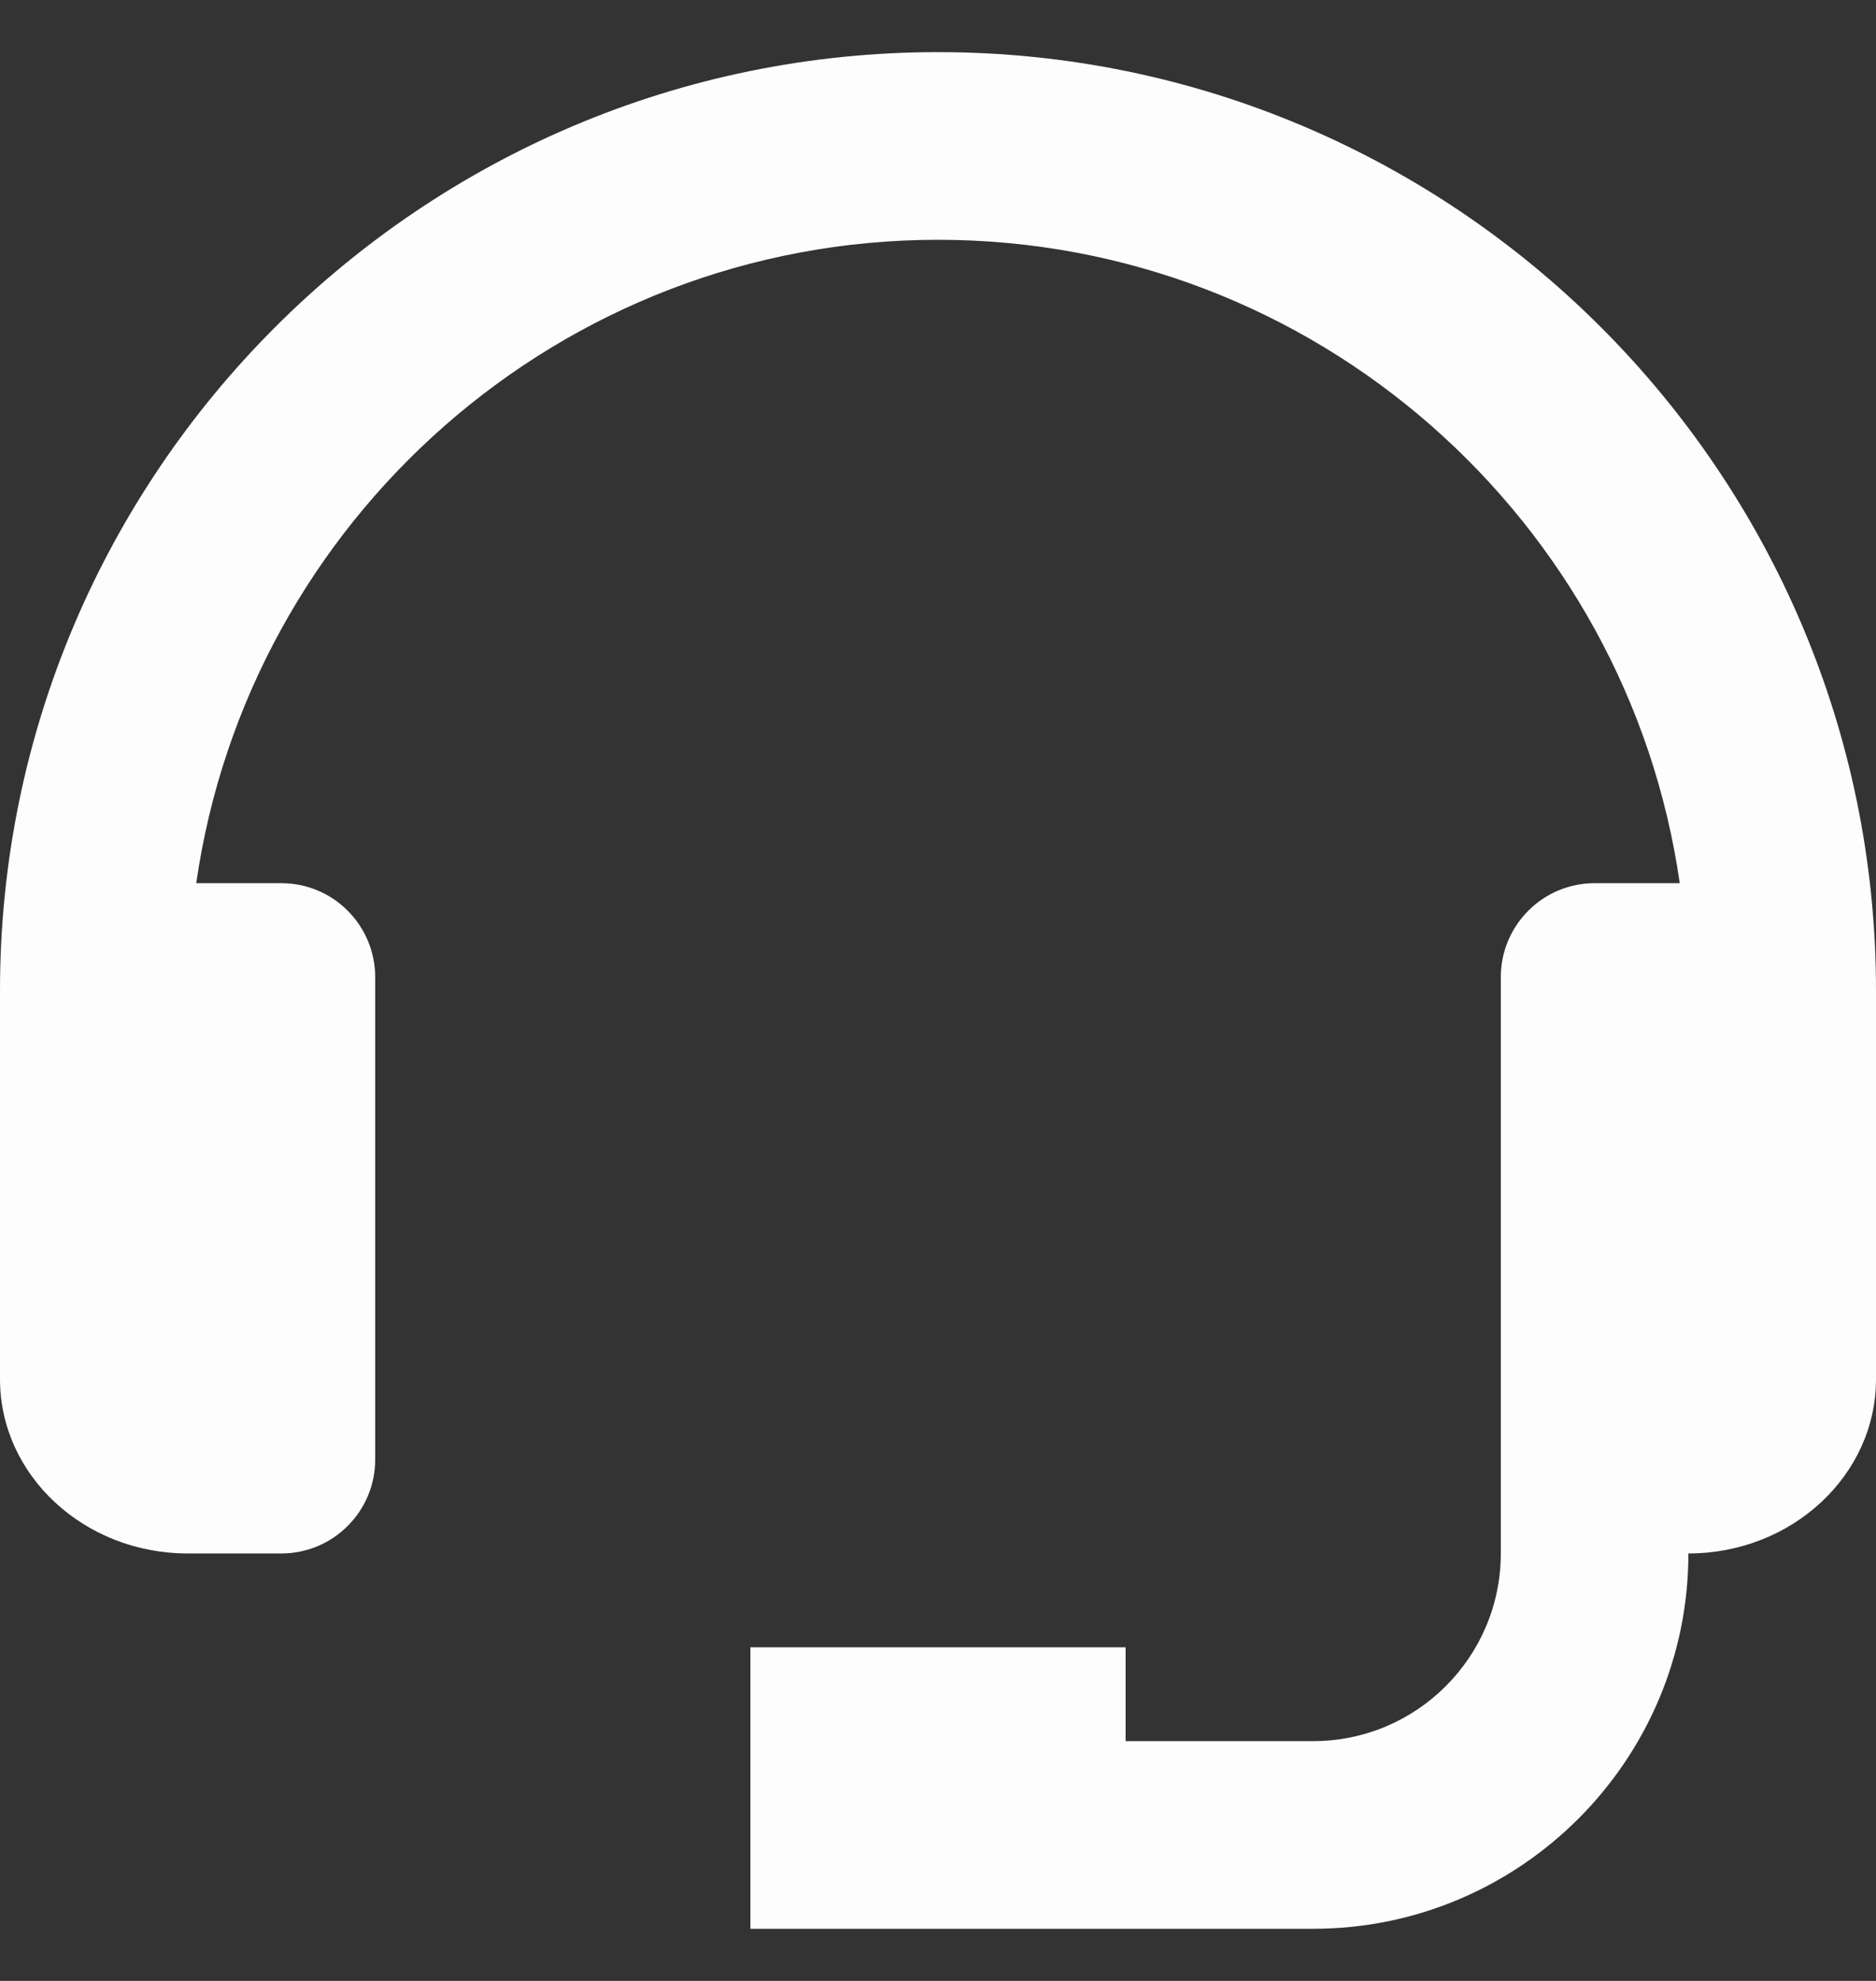
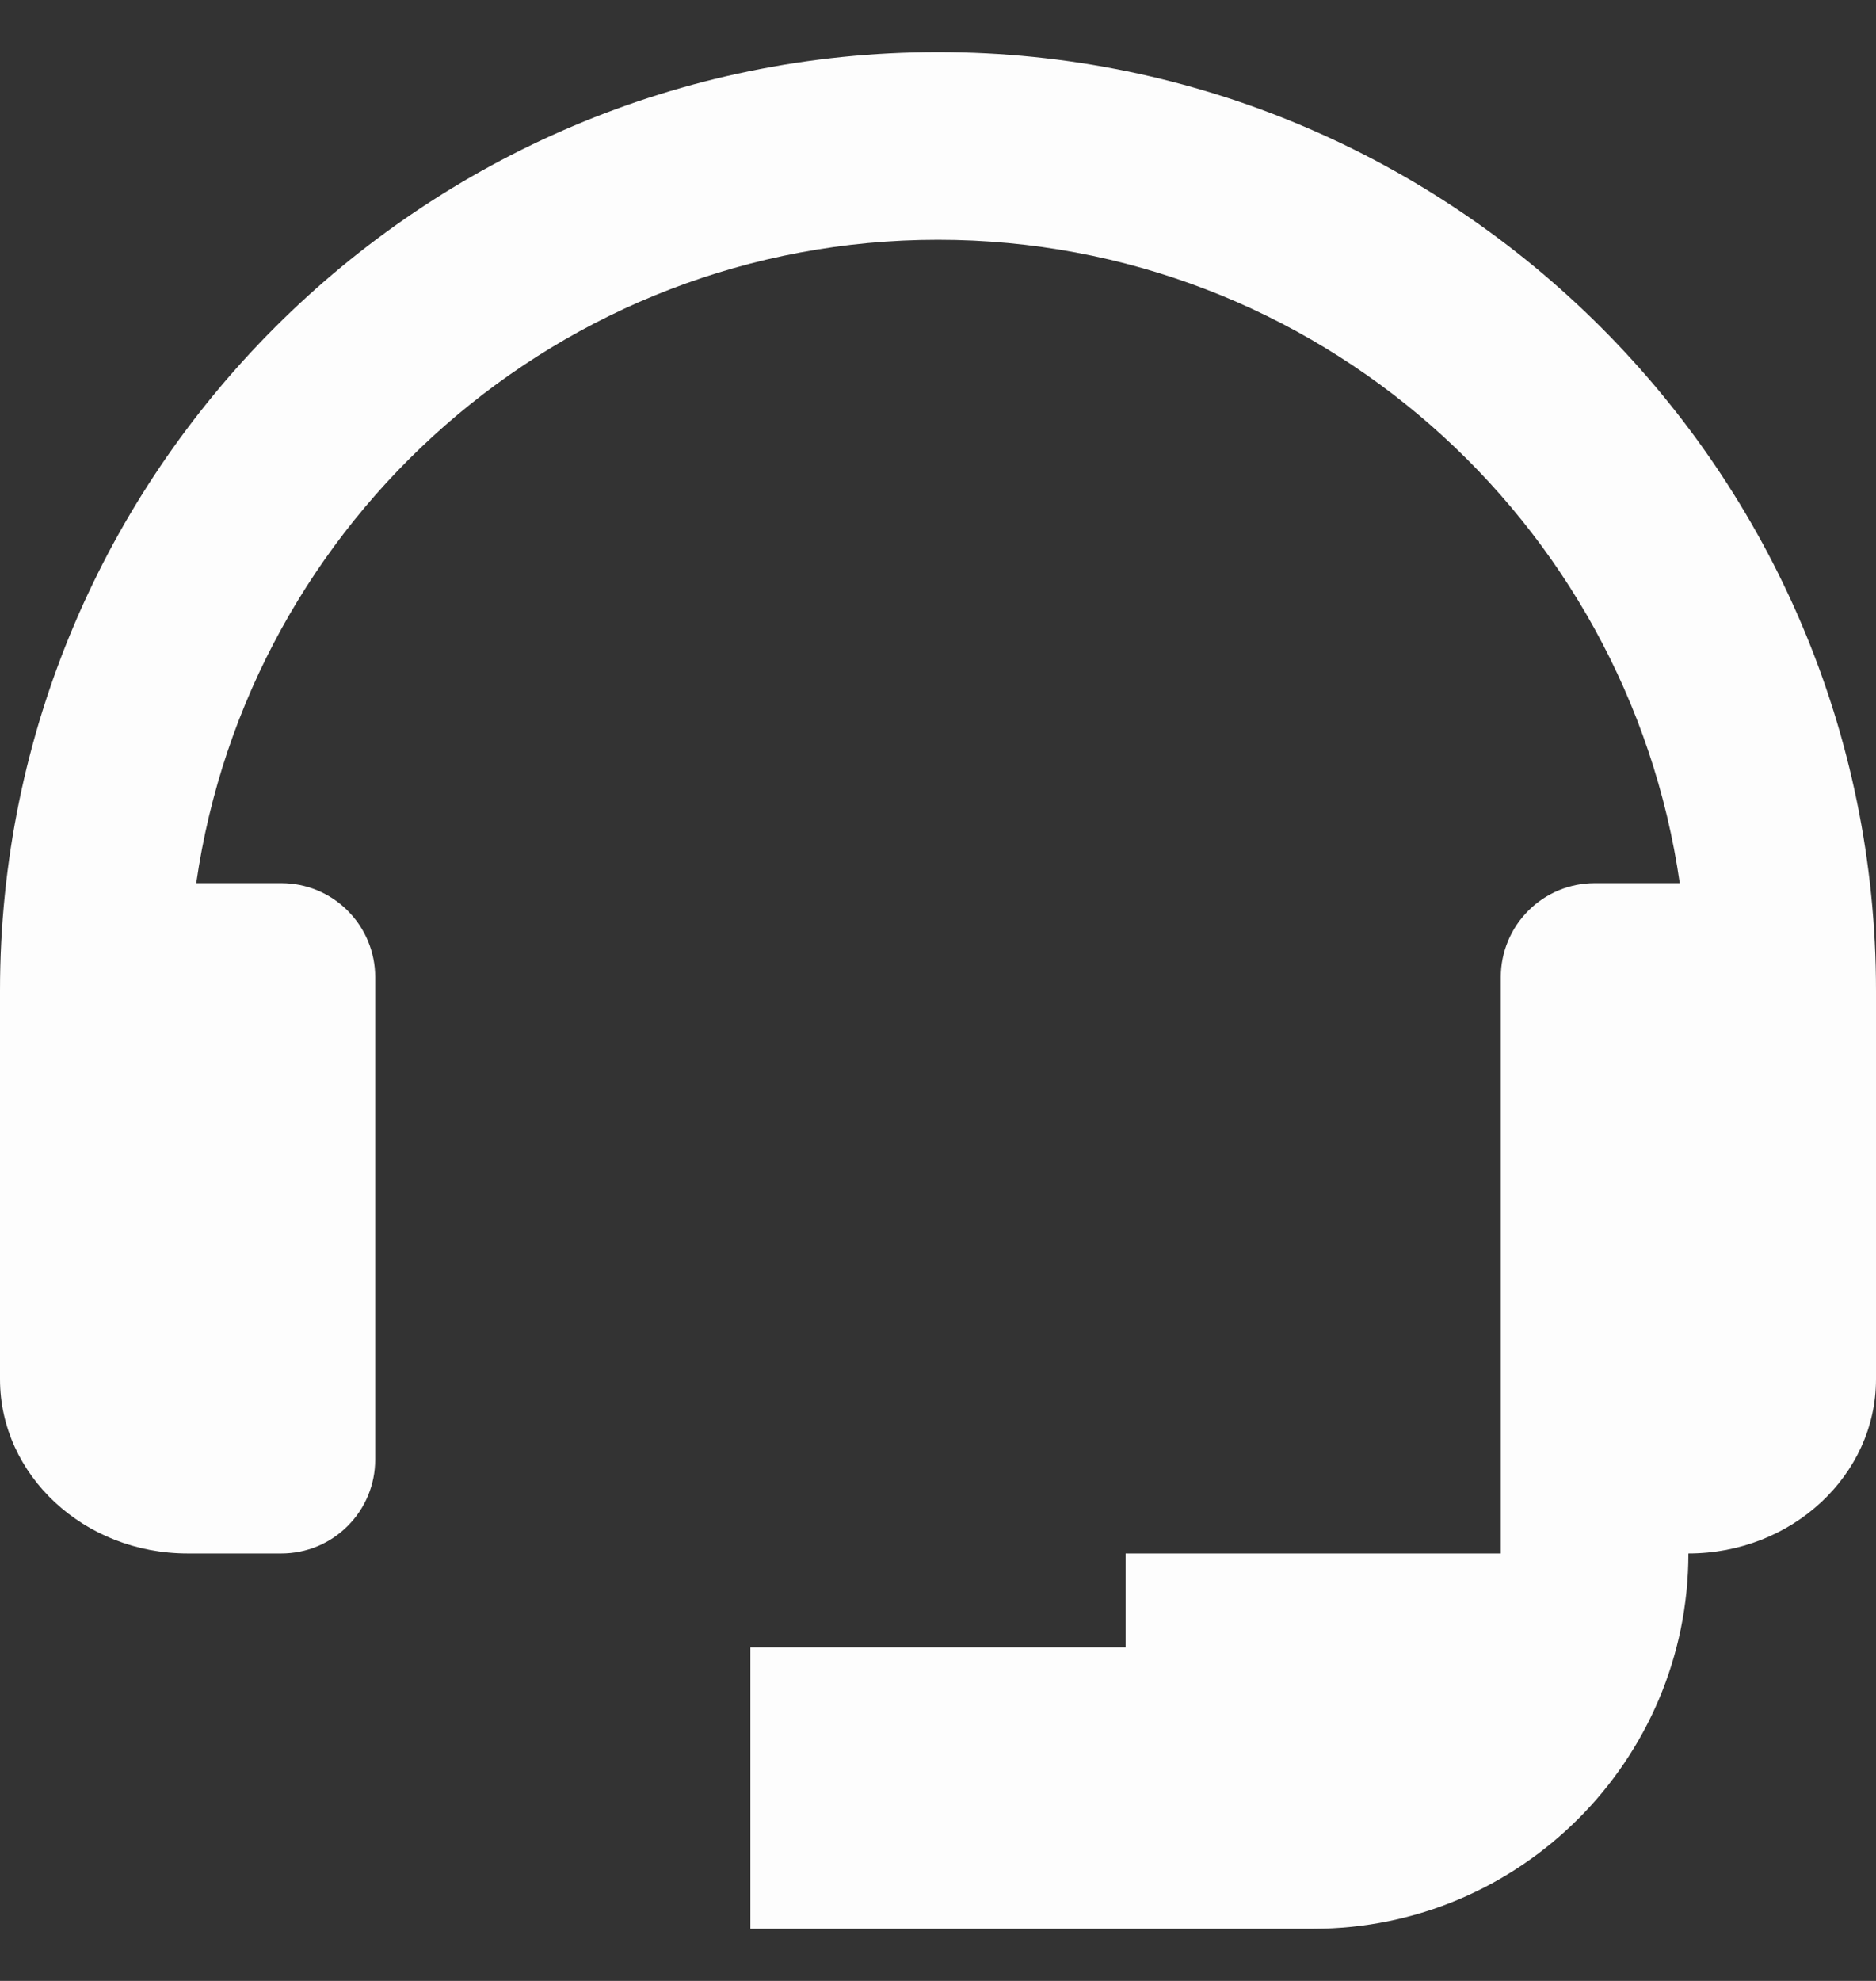
<svg xmlns="http://www.w3.org/2000/svg" width="18" height="19" viewBox="0 0 18 19" fill="none">
  <rect x="0" y="0" width="18" height="19" fill="#333333" stroke="none" />
-   <path d="M9 0.5C4.037 0.5 0 4.537 0 9.5V13.229C0 14.15 0.807 14.9 1.8 14.9H2.7C2.939 14.9 3.168 14.805 3.336 14.636C3.505 14.468 3.6 14.239 3.6 14V9.371C3.6 9.133 3.505 8.904 3.336 8.735C3.168 8.566 2.939 8.471 2.7 8.471H1.883C2.383 4.988 5.38 2.3 9 2.3C12.62 2.3 15.617 4.988 16.117 8.471H15.3C15.061 8.471 14.832 8.566 14.664 8.735C14.495 8.904 14.4 9.133 14.4 9.371V14.9C14.4 15.893 13.593 16.7 12.6 16.7H10.8V15.8H7.2V18.5H12.6C14.585 18.5 16.2 16.885 16.2 14.9C17.193 14.9 18 14.15 18 13.229V9.5C18 4.537 13.963 0.5 9 0.5Z" fill="#FDFDFD" />
+   <path d="M9 0.5C4.037 0.5 0 4.537 0 9.5V13.229C0 14.15 0.807 14.9 1.8 14.9H2.7C2.939 14.9 3.168 14.805 3.336 14.636C3.505 14.468 3.6 14.239 3.6 14V9.371C3.6 9.133 3.505 8.904 3.336 8.735C3.168 8.566 2.939 8.471 2.7 8.471H1.883C2.383 4.988 5.38 2.3 9 2.3C12.62 2.3 15.617 4.988 16.117 8.471H15.3C15.061 8.471 14.832 8.566 14.664 8.735C14.495 8.904 14.4 9.133 14.4 9.371V14.9H10.8V15.8H7.2V18.5H12.6C14.585 18.5 16.2 16.885 16.2 14.9C17.193 14.9 18 14.15 18 13.229V9.5C18 4.537 13.963 0.5 9 0.5Z" fill="#FDFDFD" />
</svg>